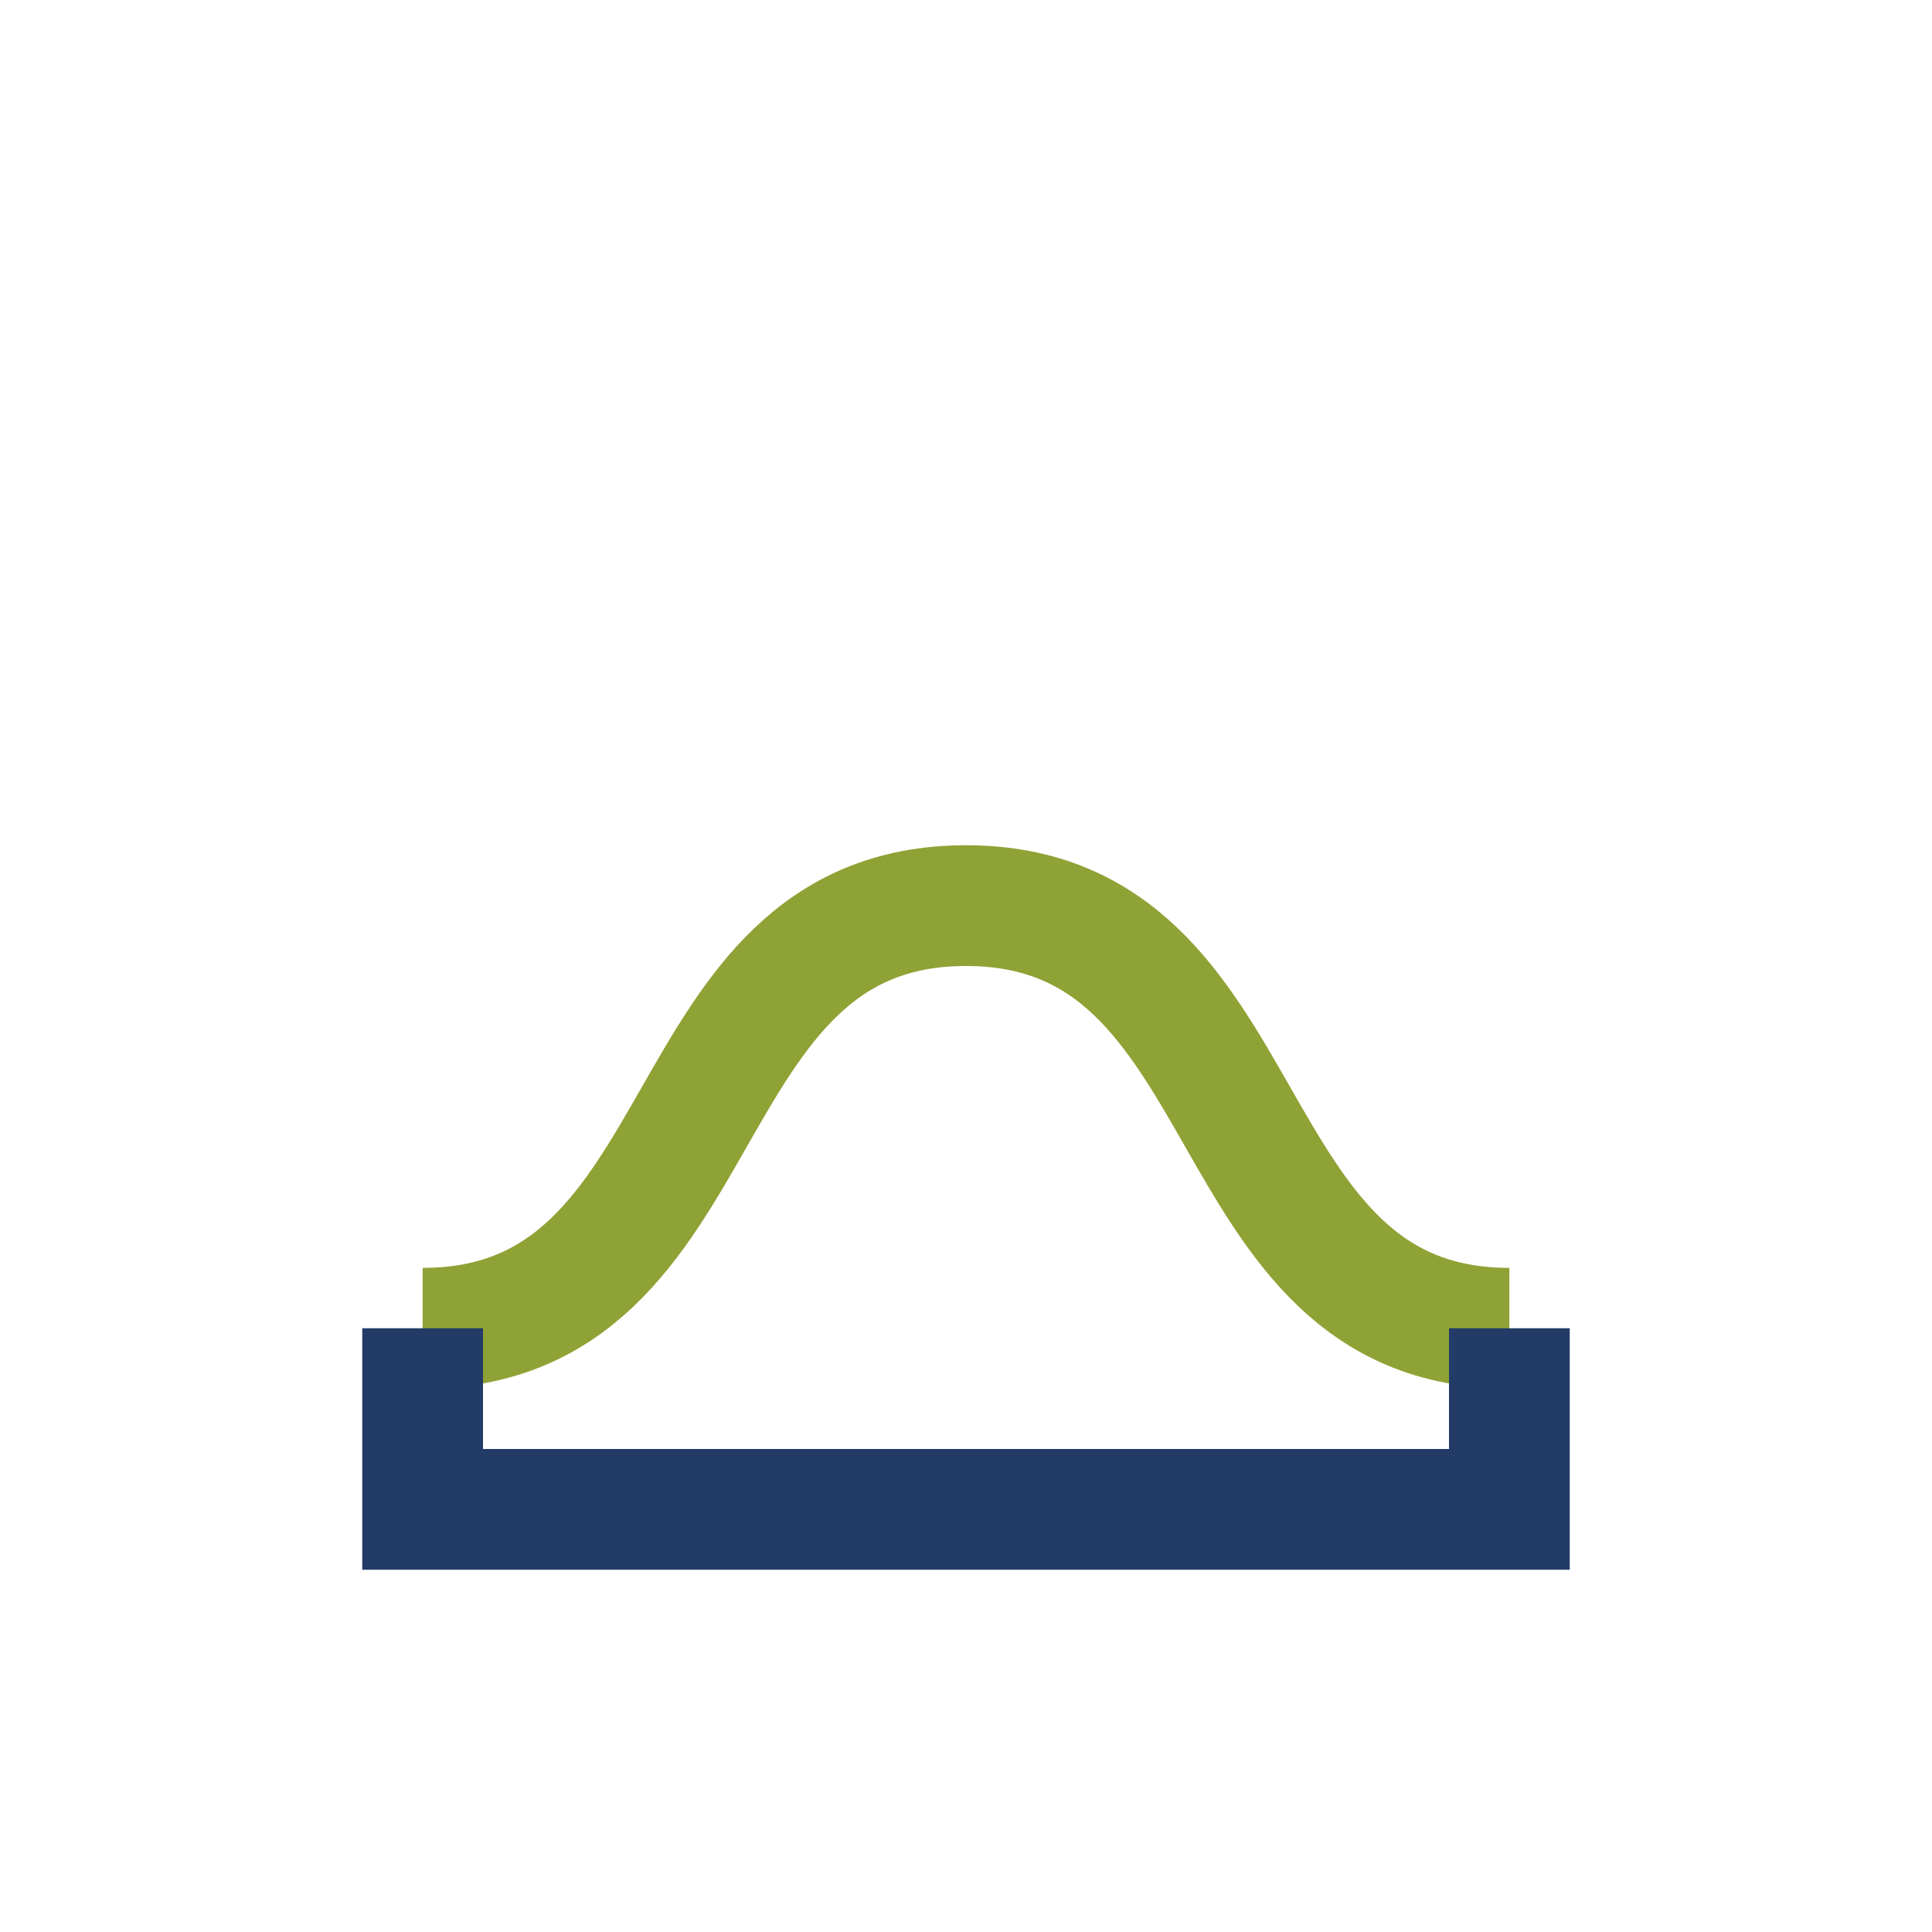
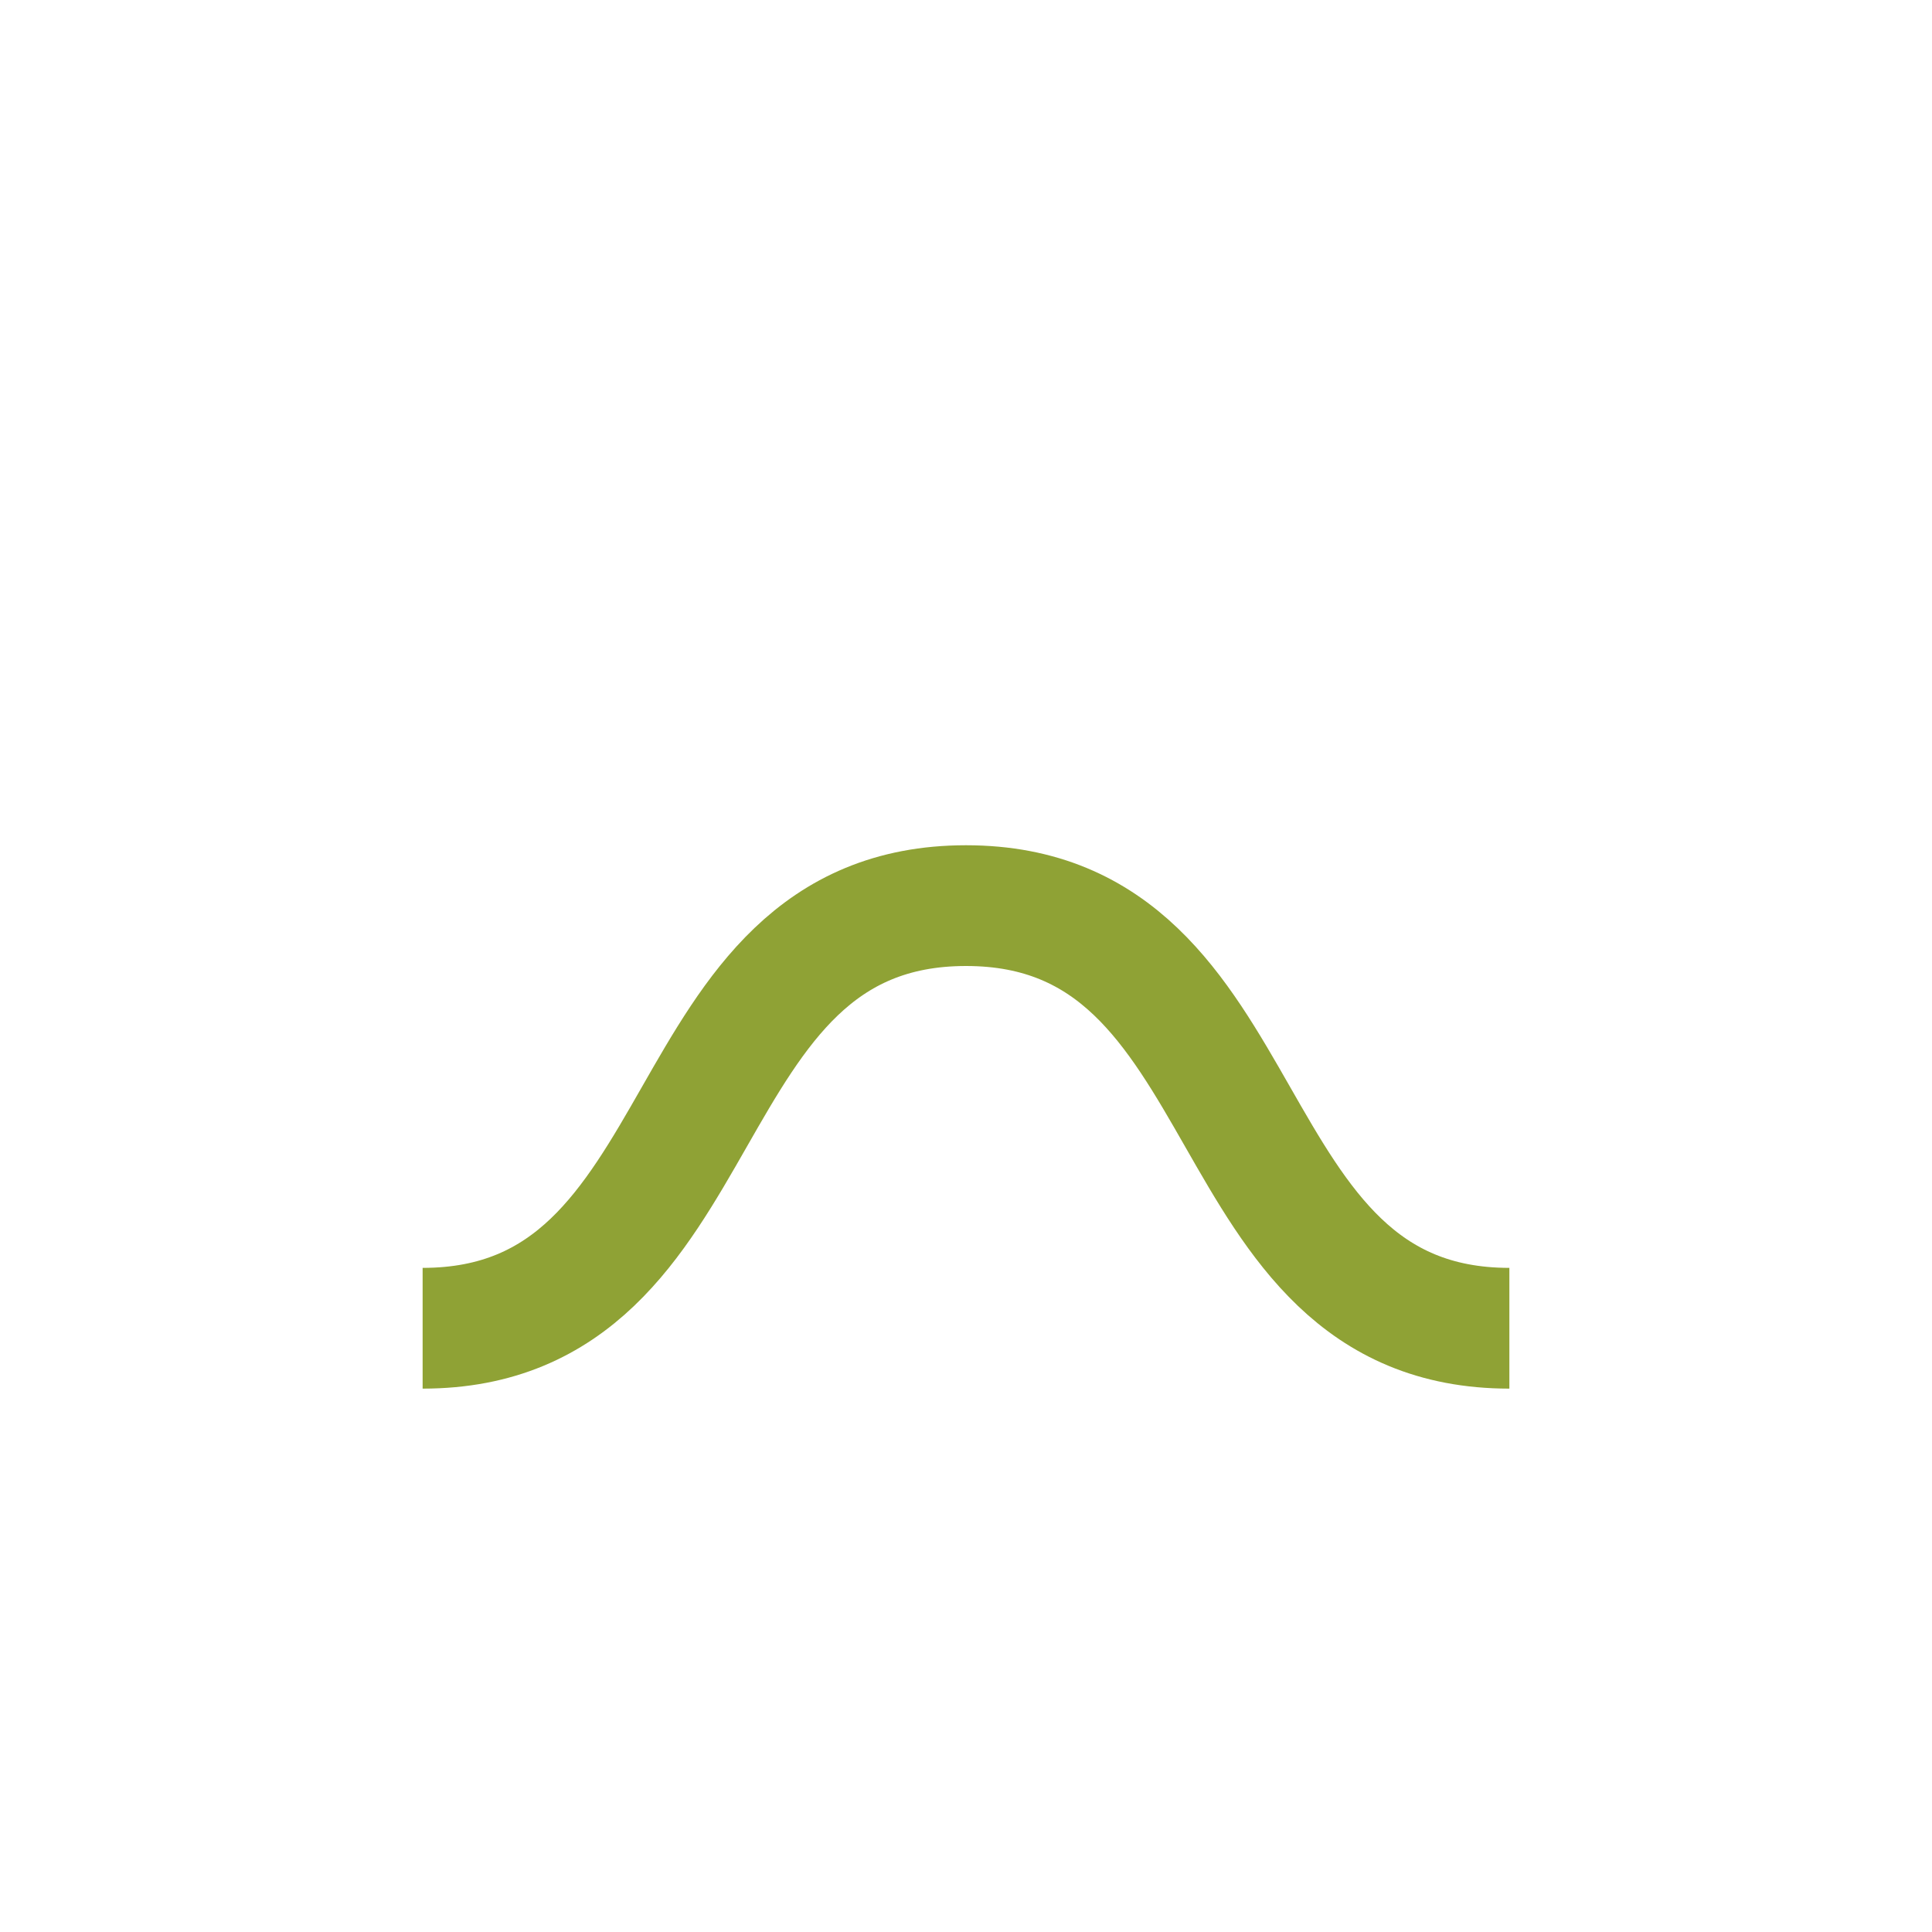
<svg xmlns="http://www.w3.org/2000/svg" width="32" height="32" viewBox="0 0 32 32">
  <path d="M7 22c5 0 4-7 9-7s4 7 9 7" stroke="#8FA235" stroke-width="2" fill="none" />
-   <path d="M7 22v3h18v-3" stroke="#223B67" stroke-width="2" fill="none" />
</svg>